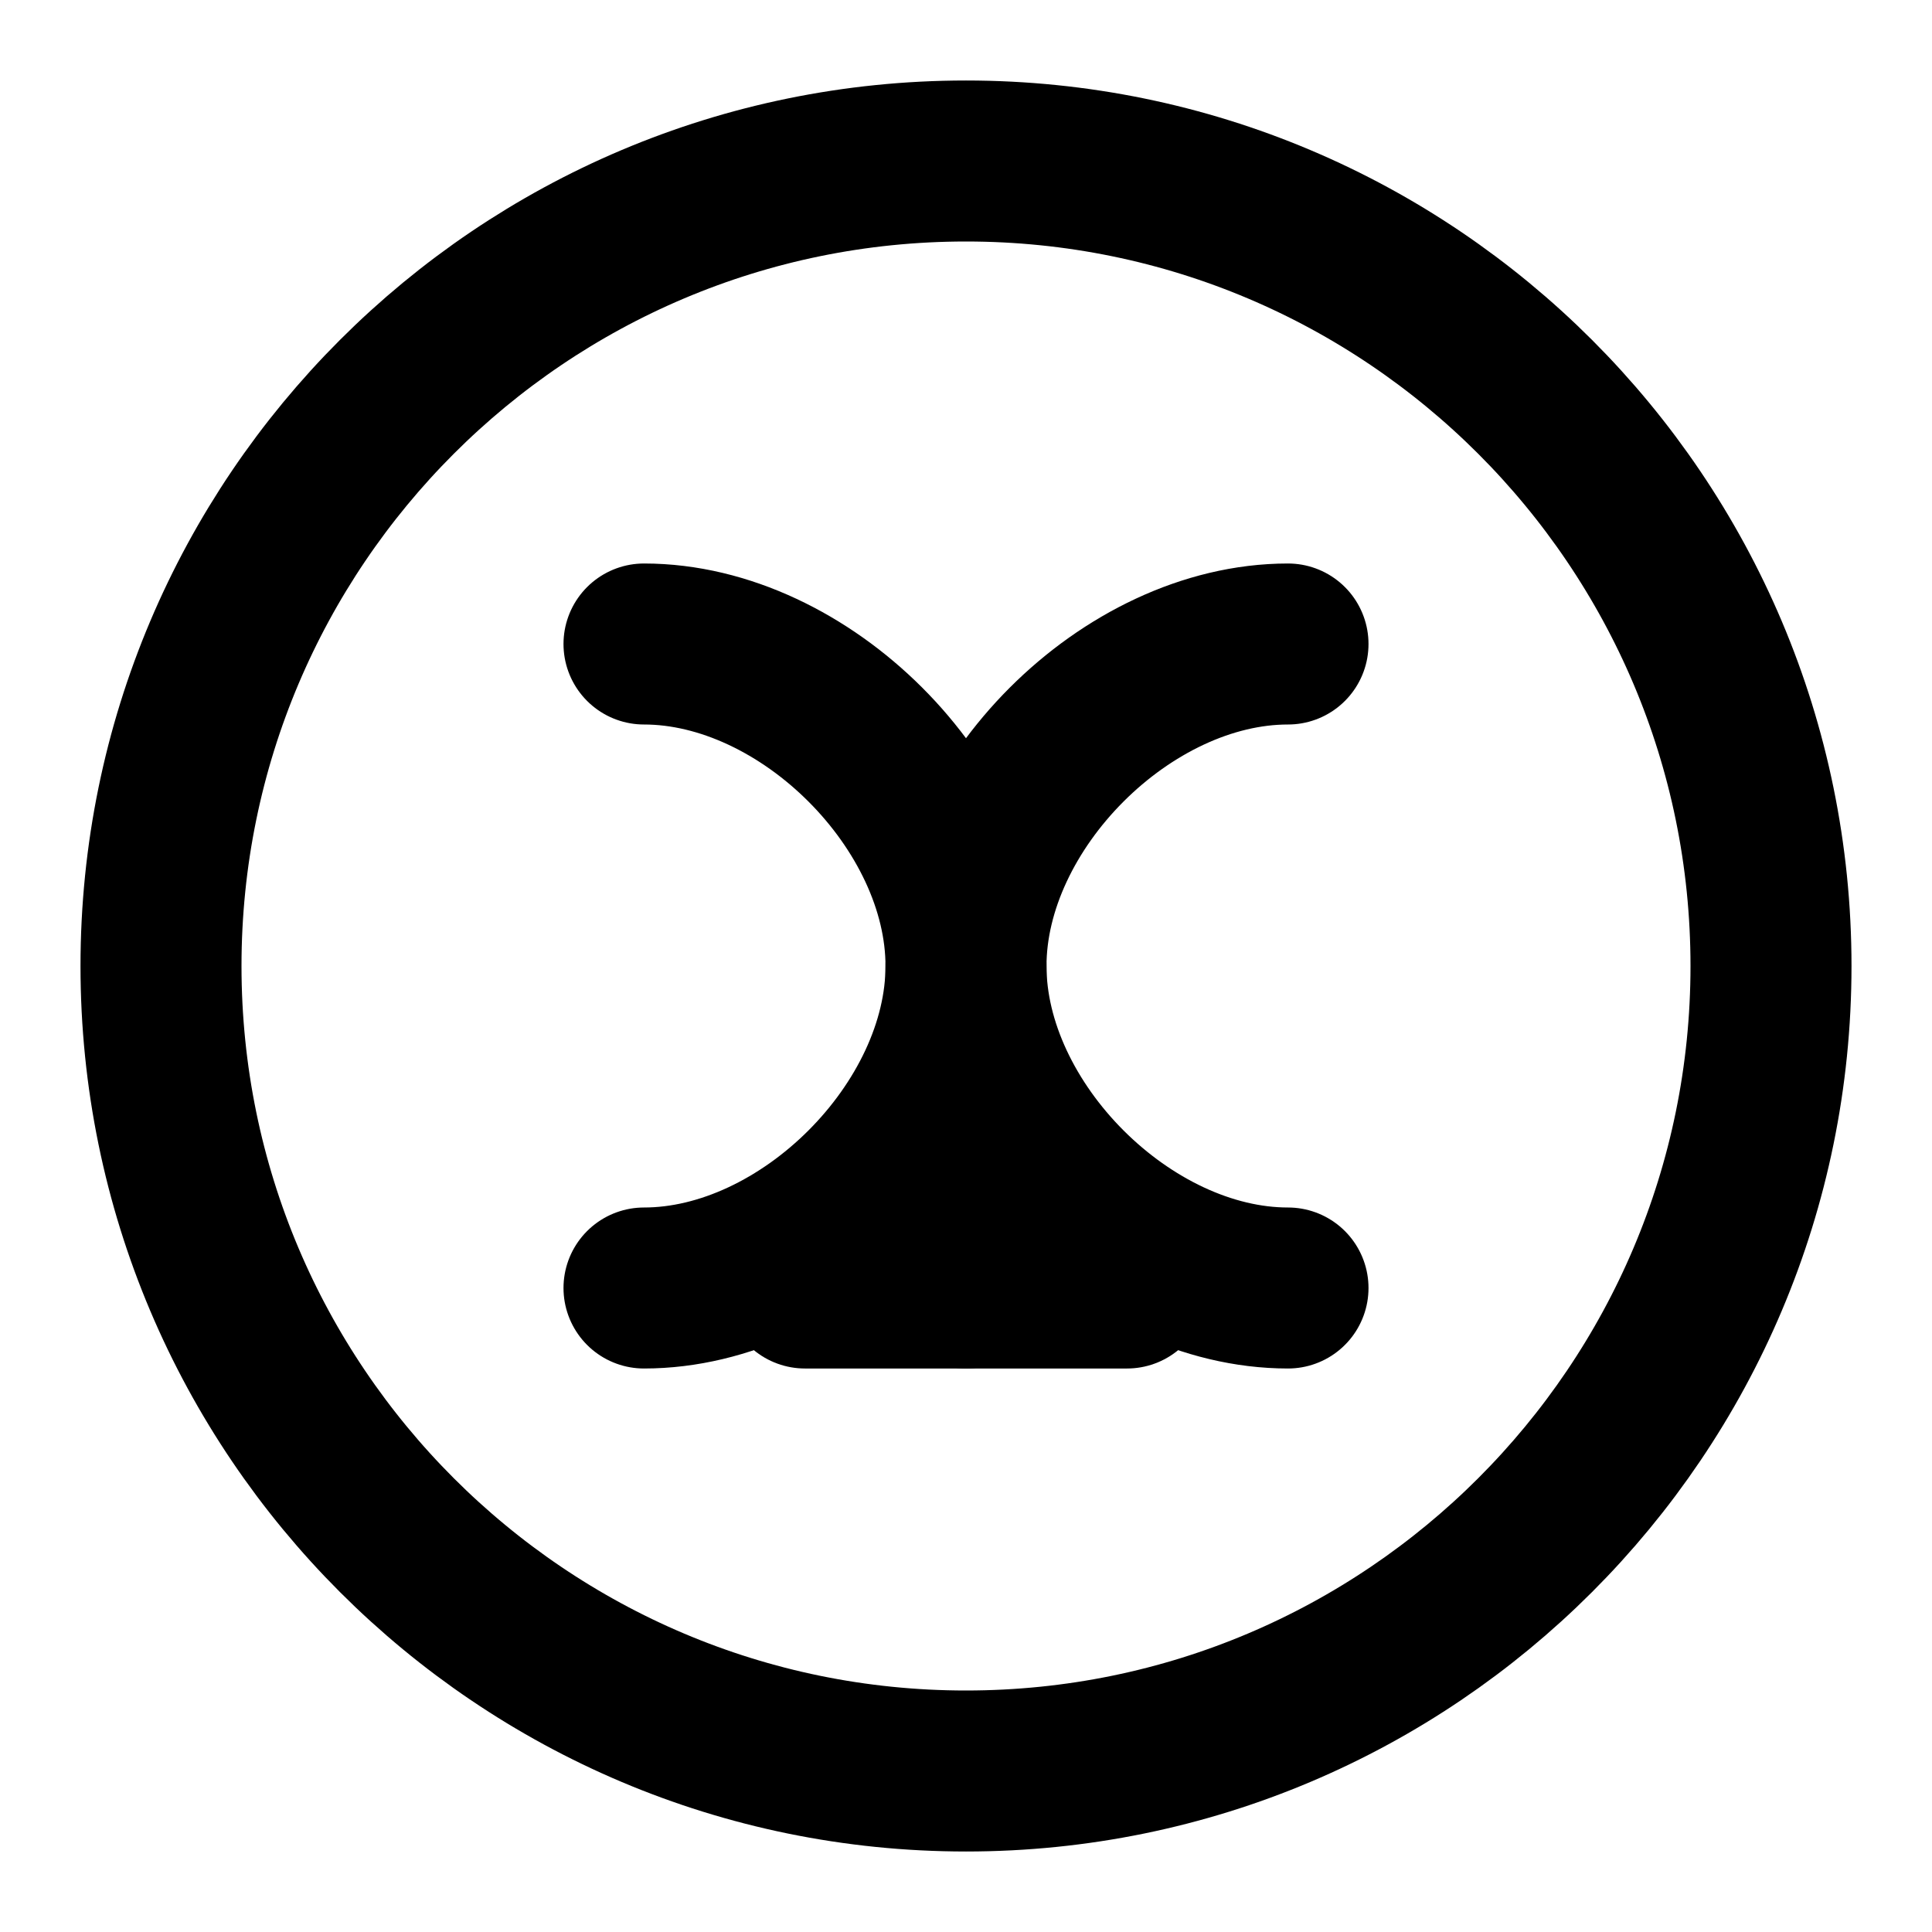
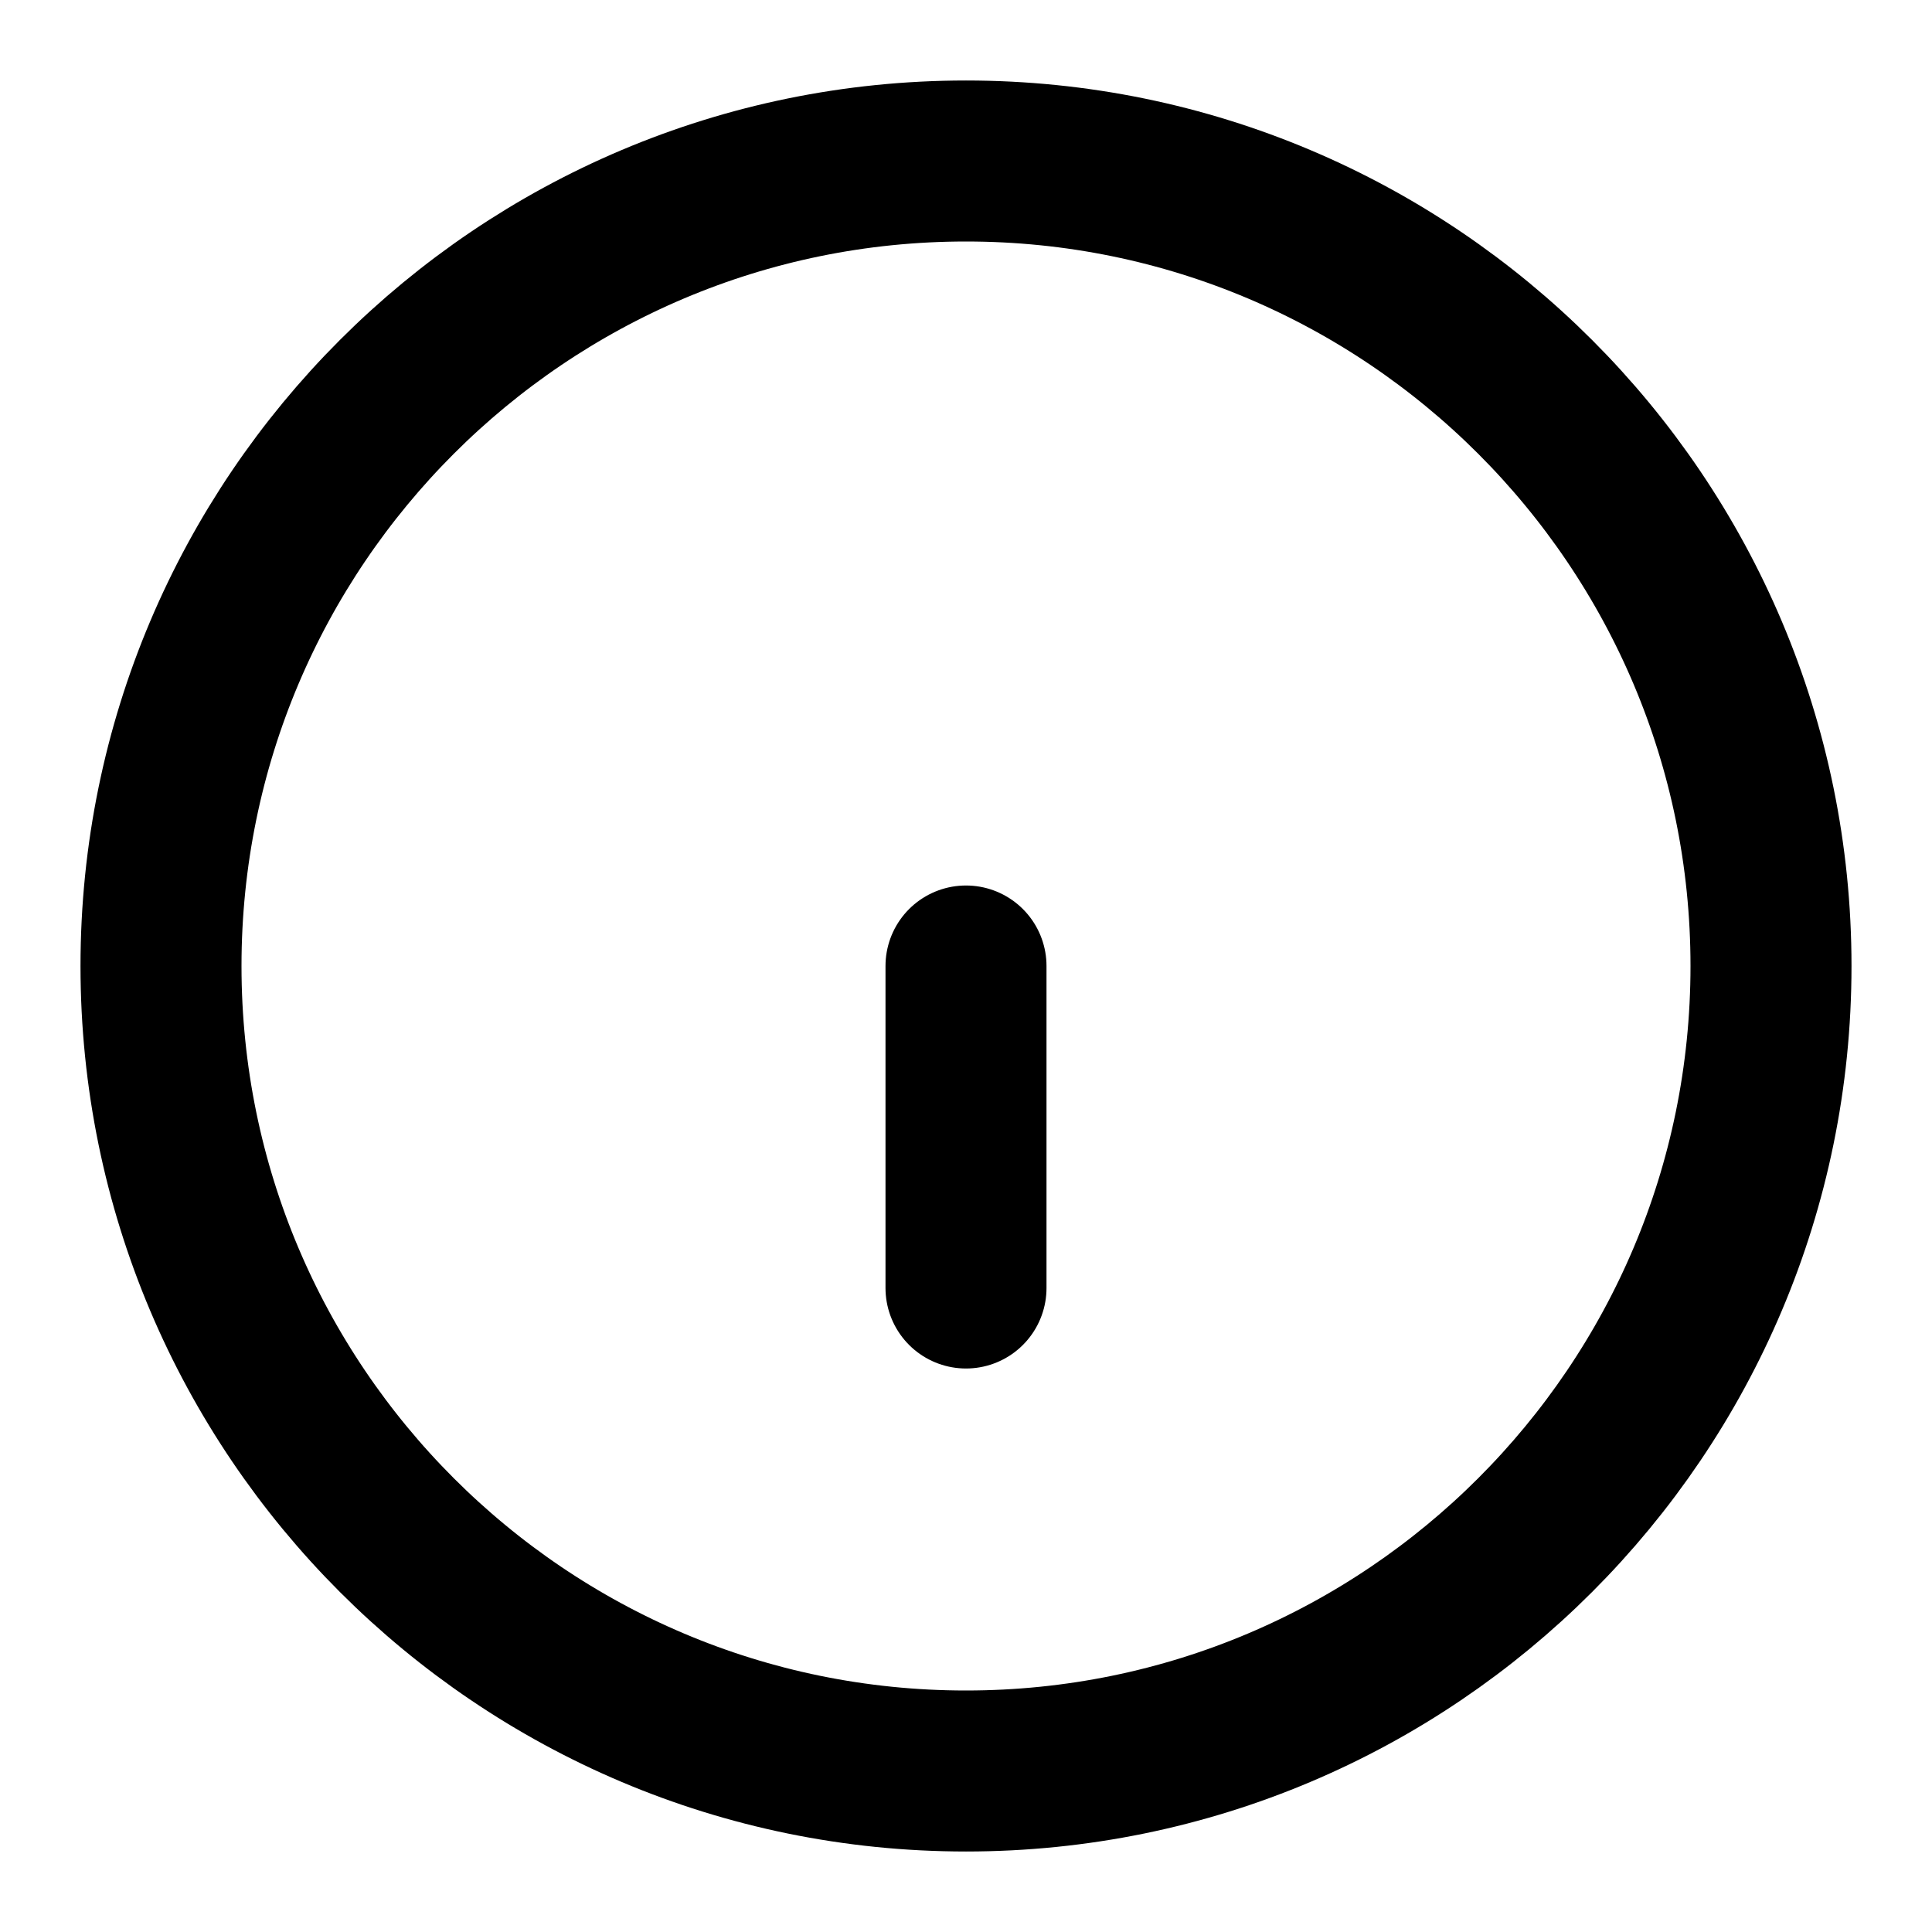
<svg xmlns="http://www.w3.org/2000/svg" width="24" height="24" viewBox="0 0 24 24" fill="none">
  <path d="M12 2C6.48 2 2 6.48 2 12s4.48 10 10 10 10-4.48 10-10S17.52 2 12 2z" stroke="currentColor" stroke-width="2" />
-   <path d="M8 8c2 0 4 2 4 4s-2 4-4 4M16 8c-2 0-4 2-4 4s2 4 4 4" stroke="currentColor" stroke-width="2" stroke-linecap="round" />
  <path d="M12 12v4" stroke="currentColor" stroke-width="2" stroke-linecap="round" />
-   <path d="M10 16h4" stroke="currentColor" stroke-width="2" stroke-linecap="round" />
</svg>